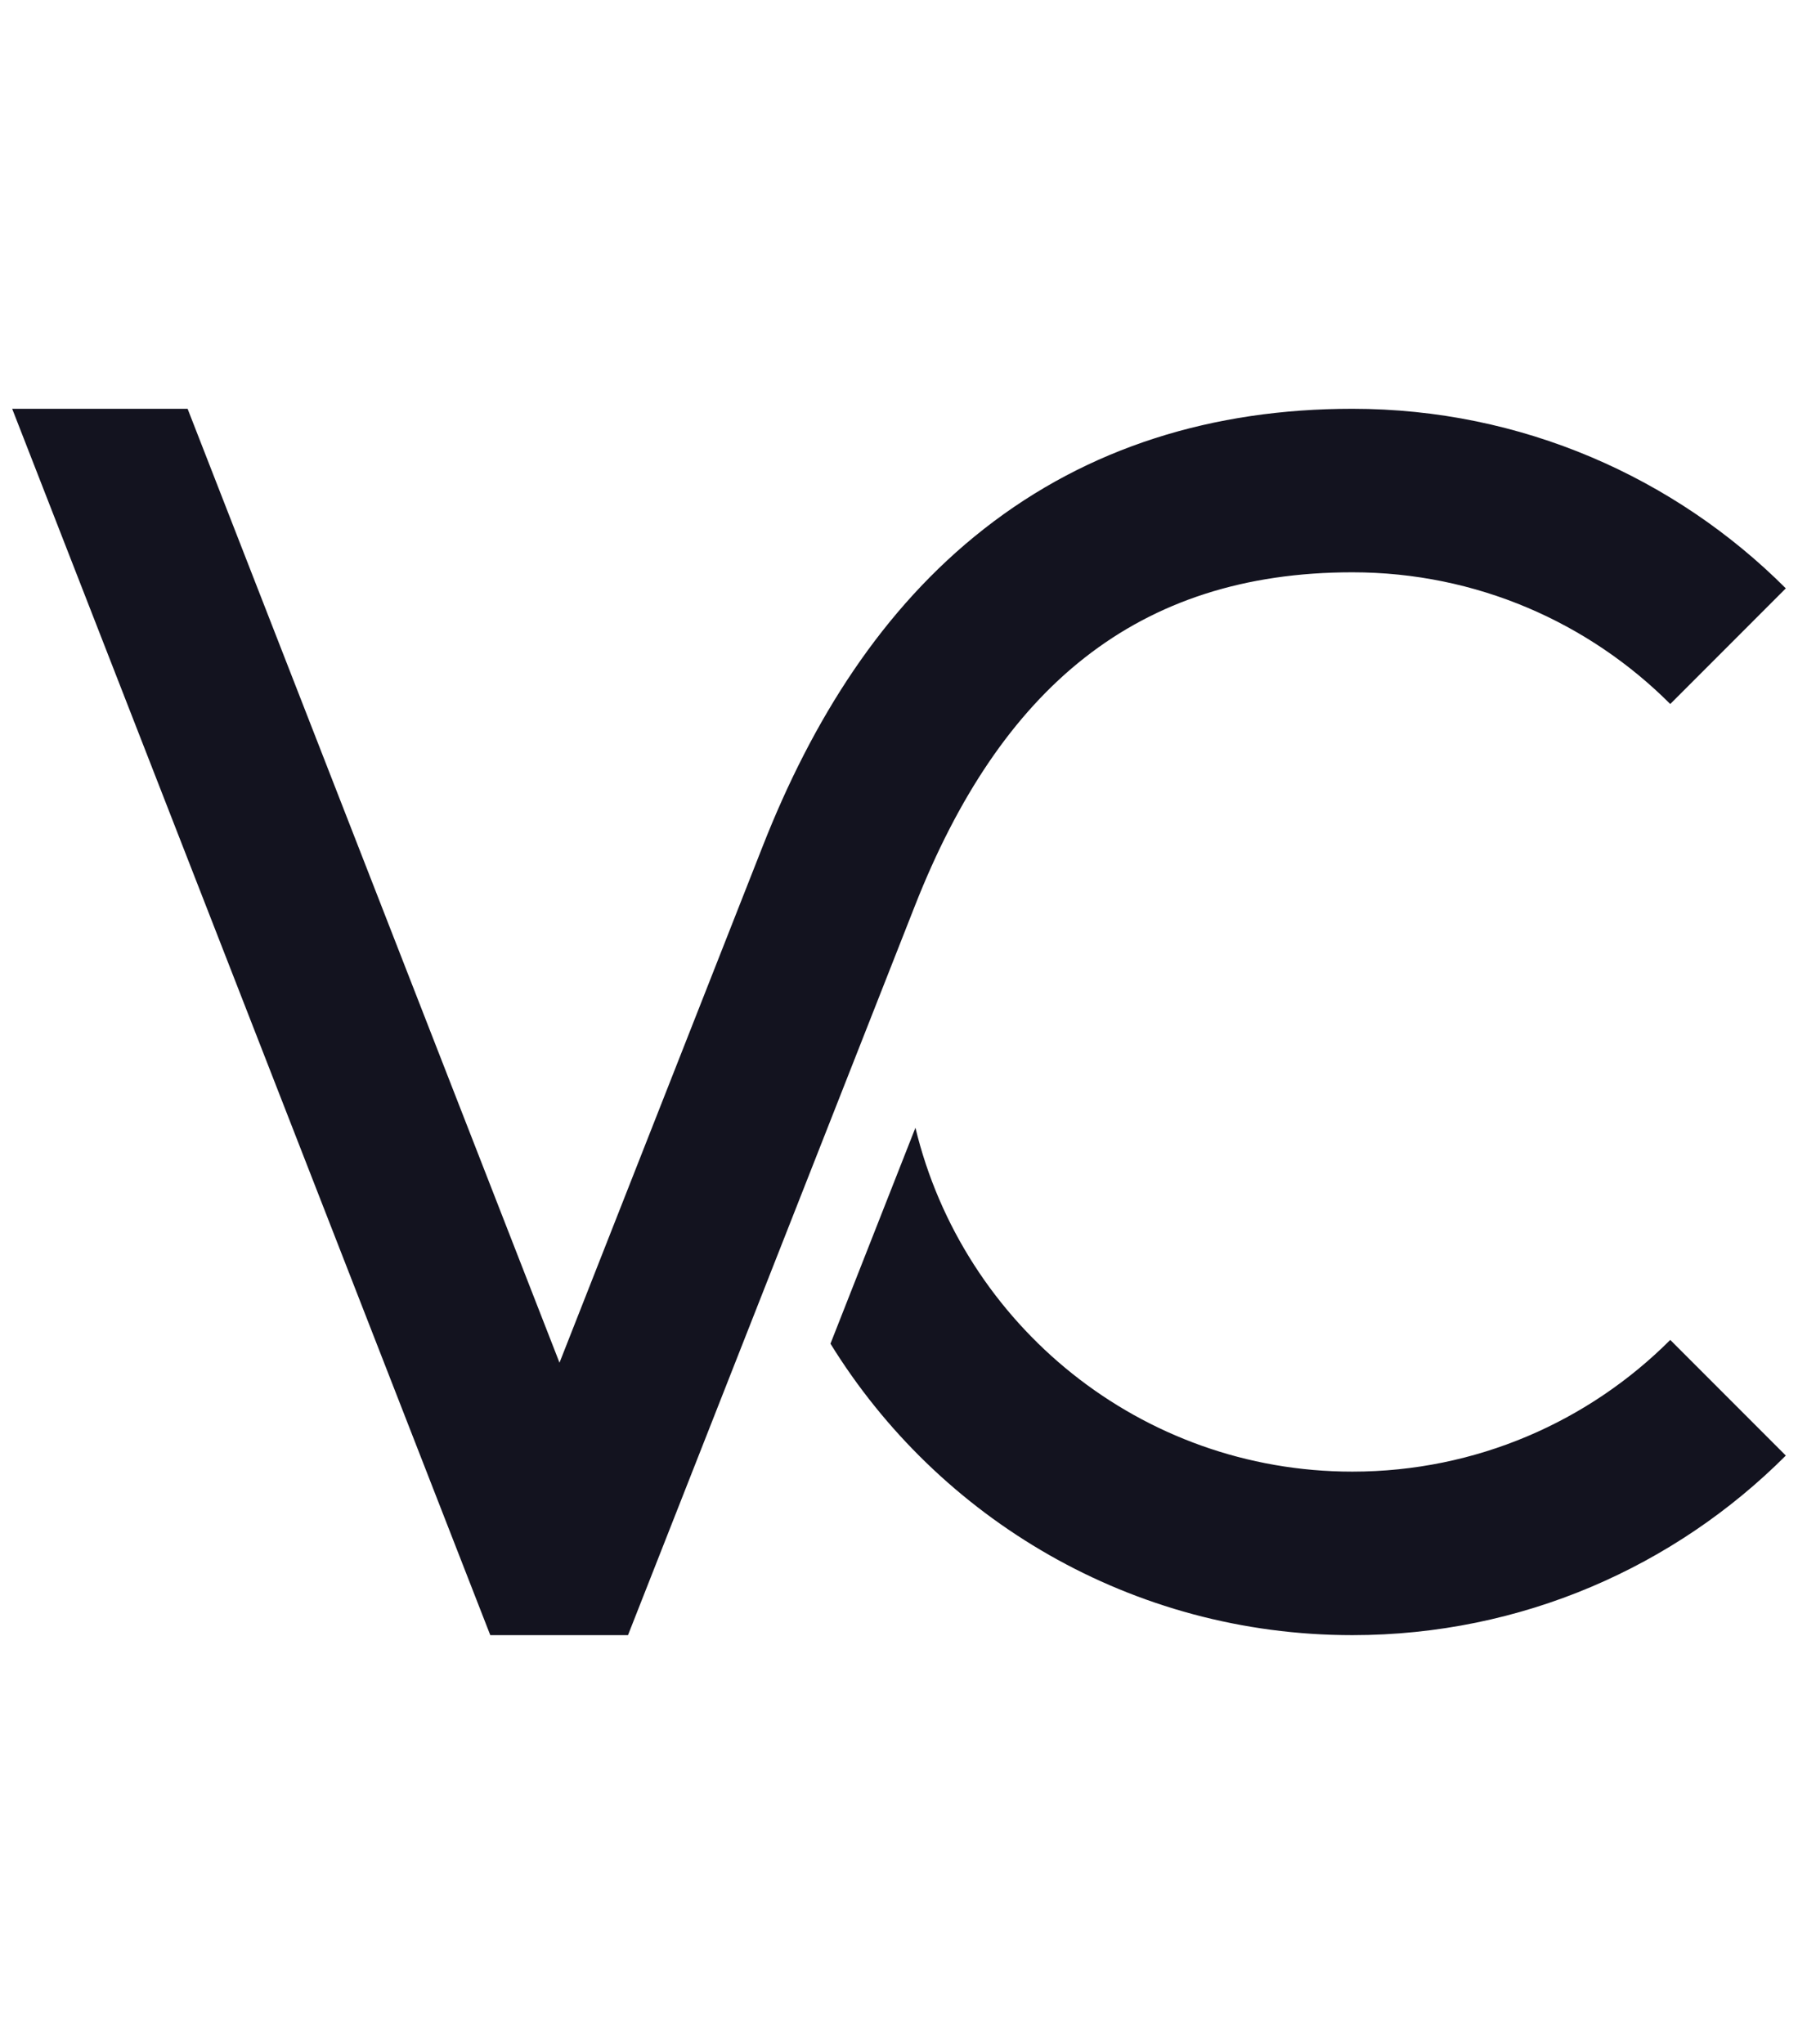
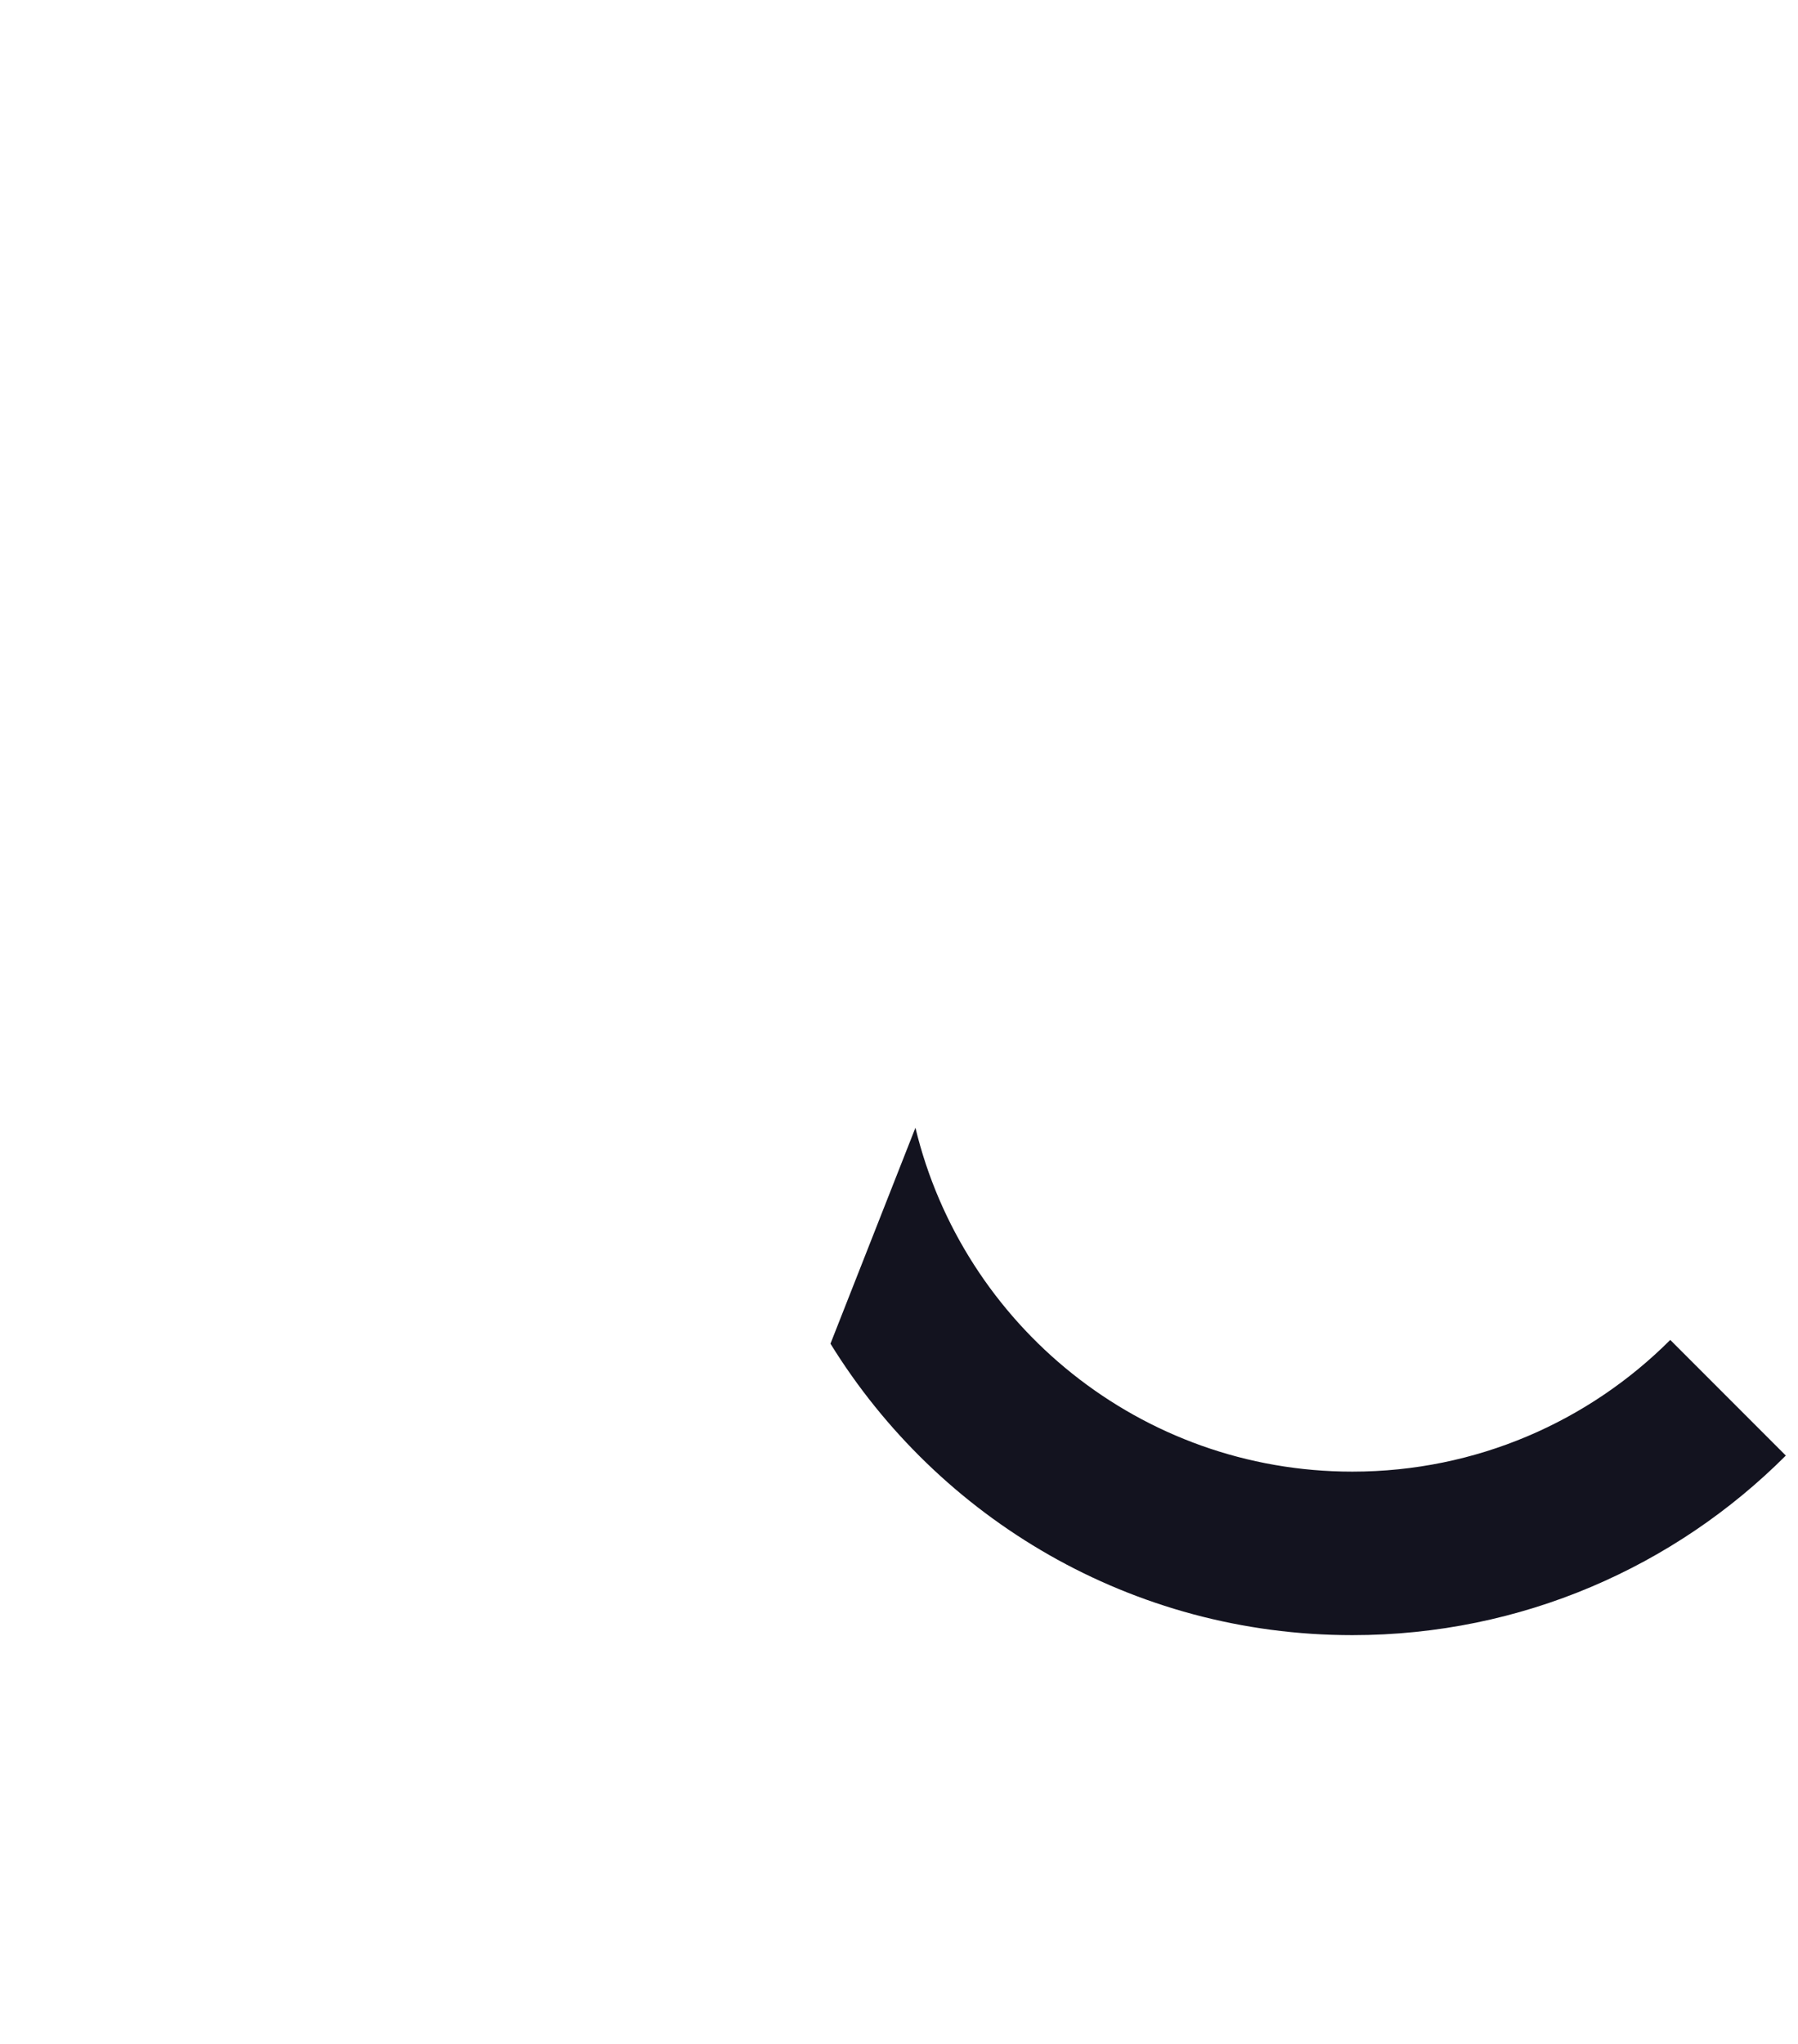
<svg xmlns="http://www.w3.org/2000/svg" width="44" height="50" viewBox="0 0 44 50" fill="none">
  <path d="M22.402 27.588C23.566 32.415 27.912 36 33.095 36C36.133 36 38.883 34.769 40.874 32.778L43.702 35.607C40.988 38.321 37.238 40 33.095 40C27.697 40 22.965 37.149 20.323 32.87L22.402 27.588Z" fill="#13131F" />
-   <path d="M0.298 10L11.998 40H15.368L22.389 22.159C24.48 16.846 27.815 14 33.095 14C36.133 14 38.883 15.231 40.874 17.222L43.702 14.393C40.992 11.683 37.236 10 33.095 10C29.684 10 26.63 10.94 24.079 12.939C21.589 14.89 19.878 17.616 18.667 20.695L13.692 33.335L4.591 10H0.298Z" fill="#13131F" />
</svg>